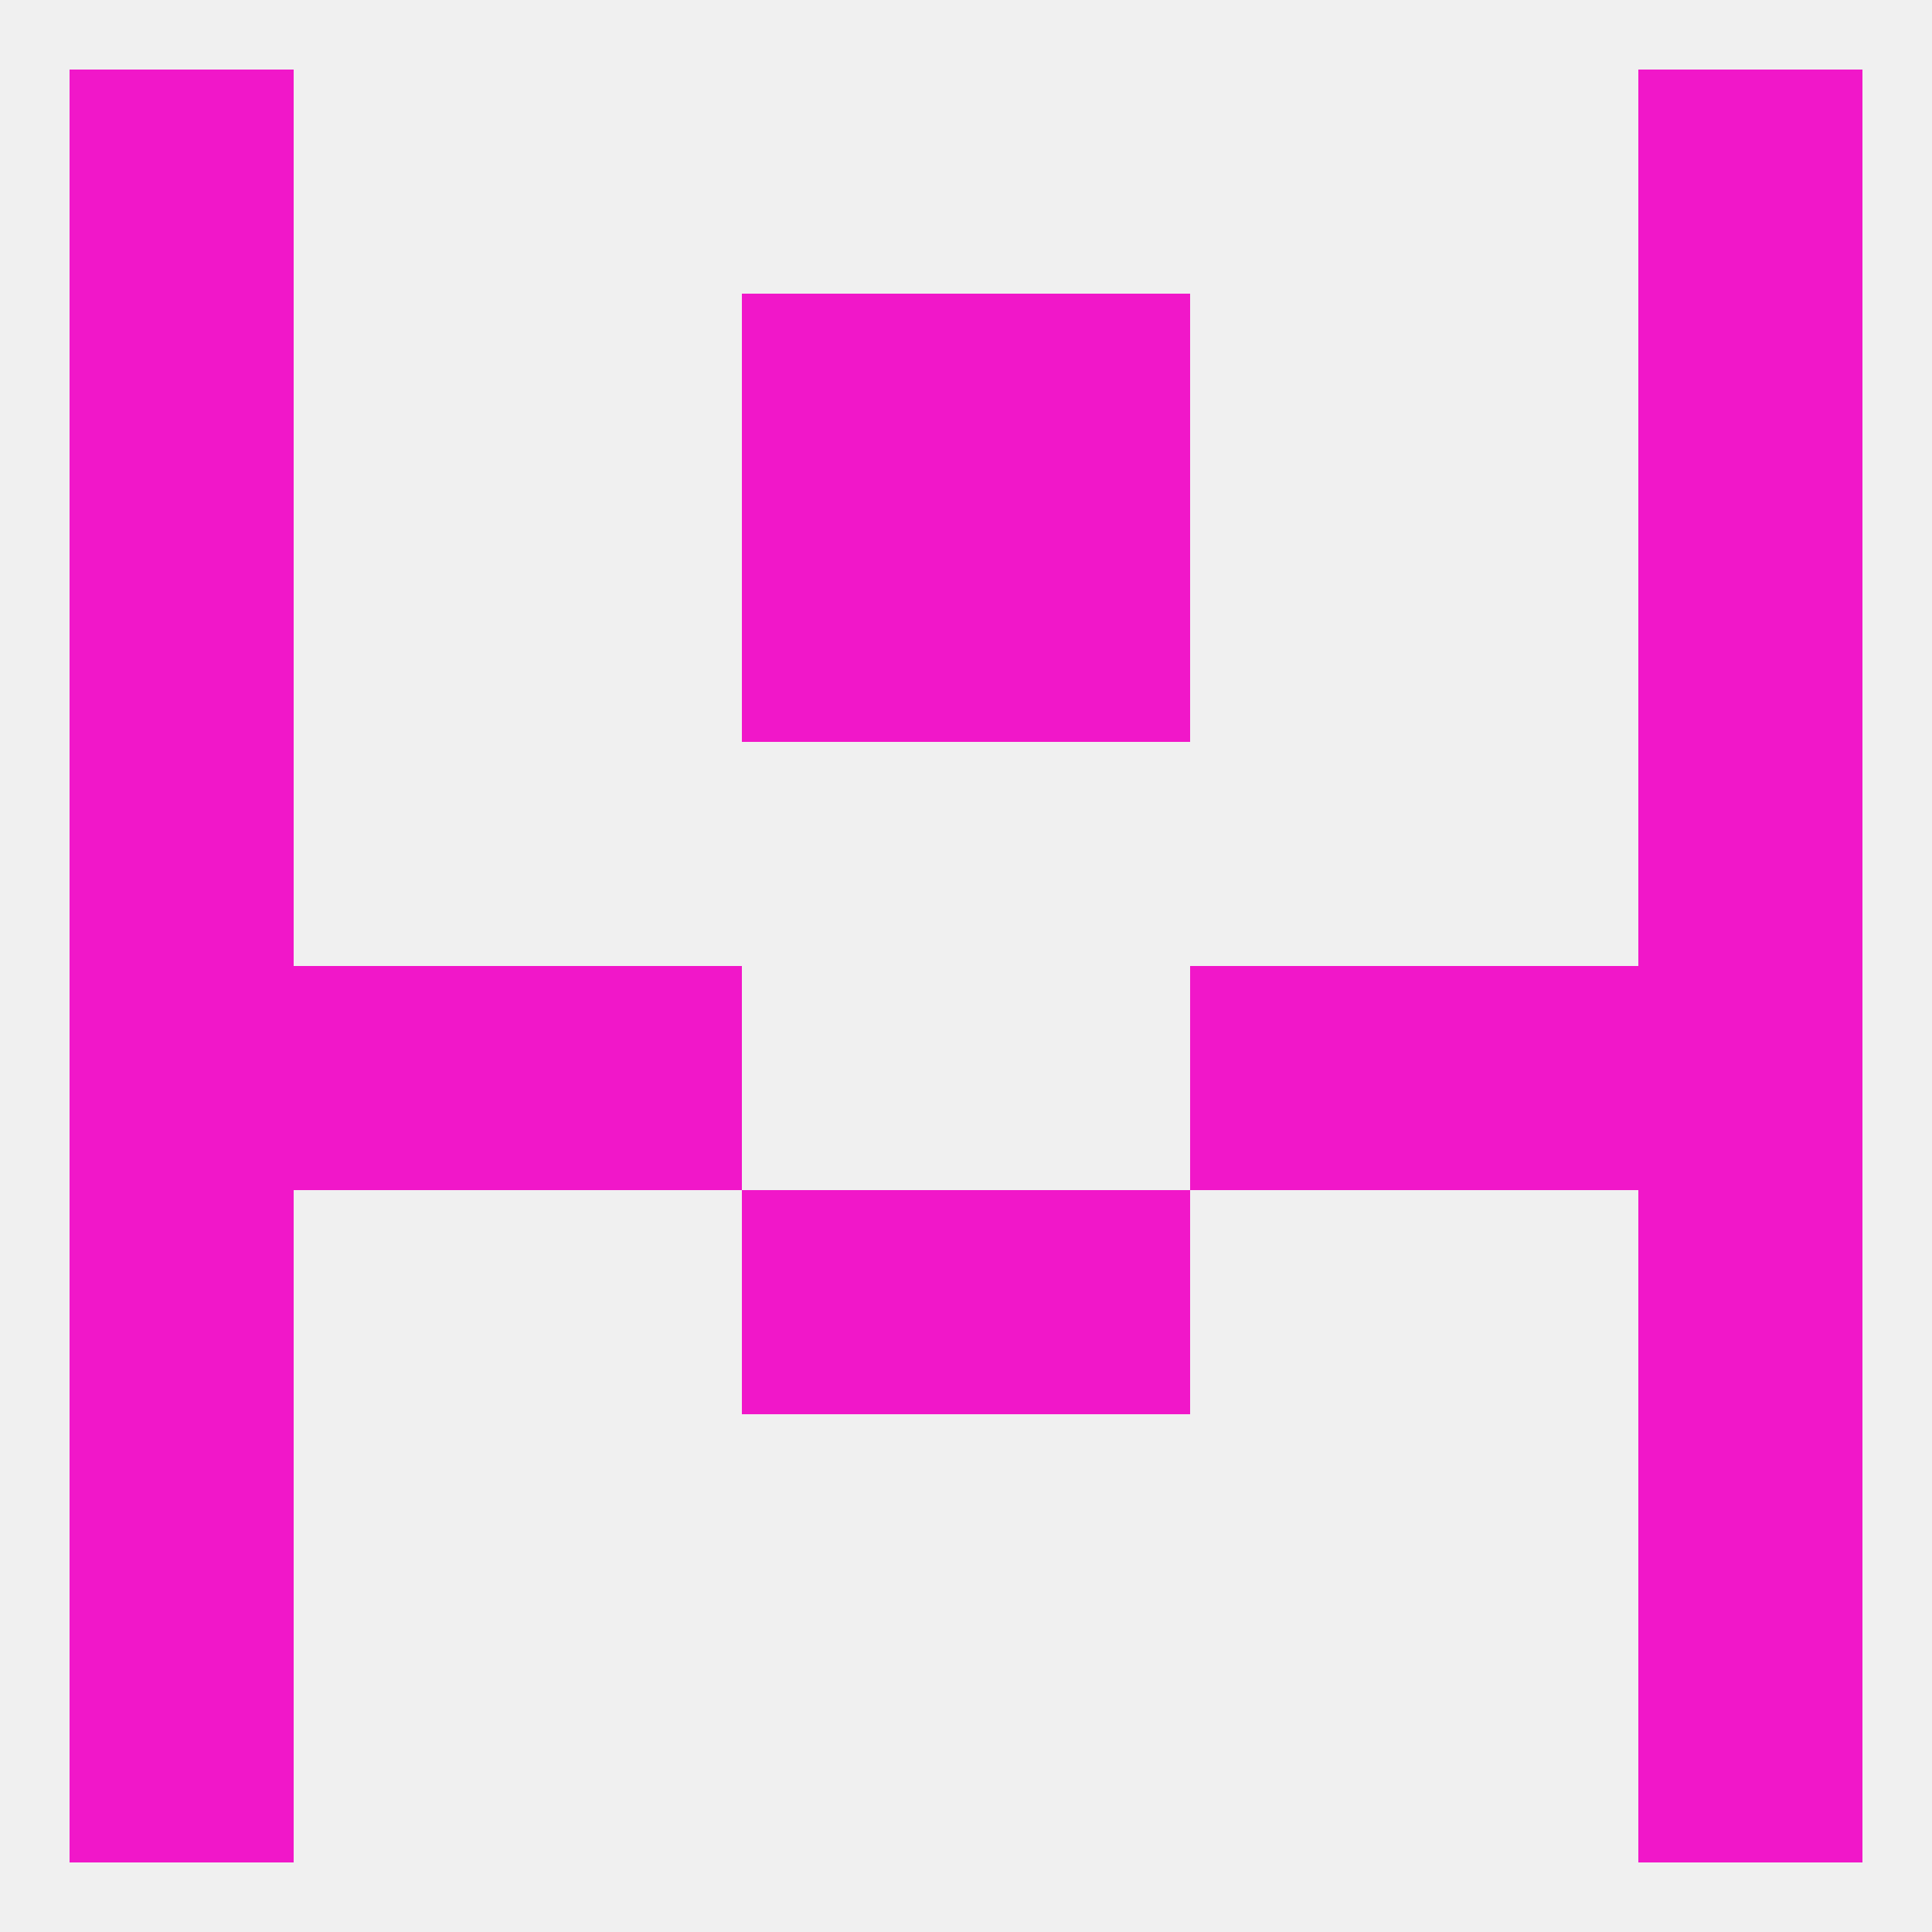
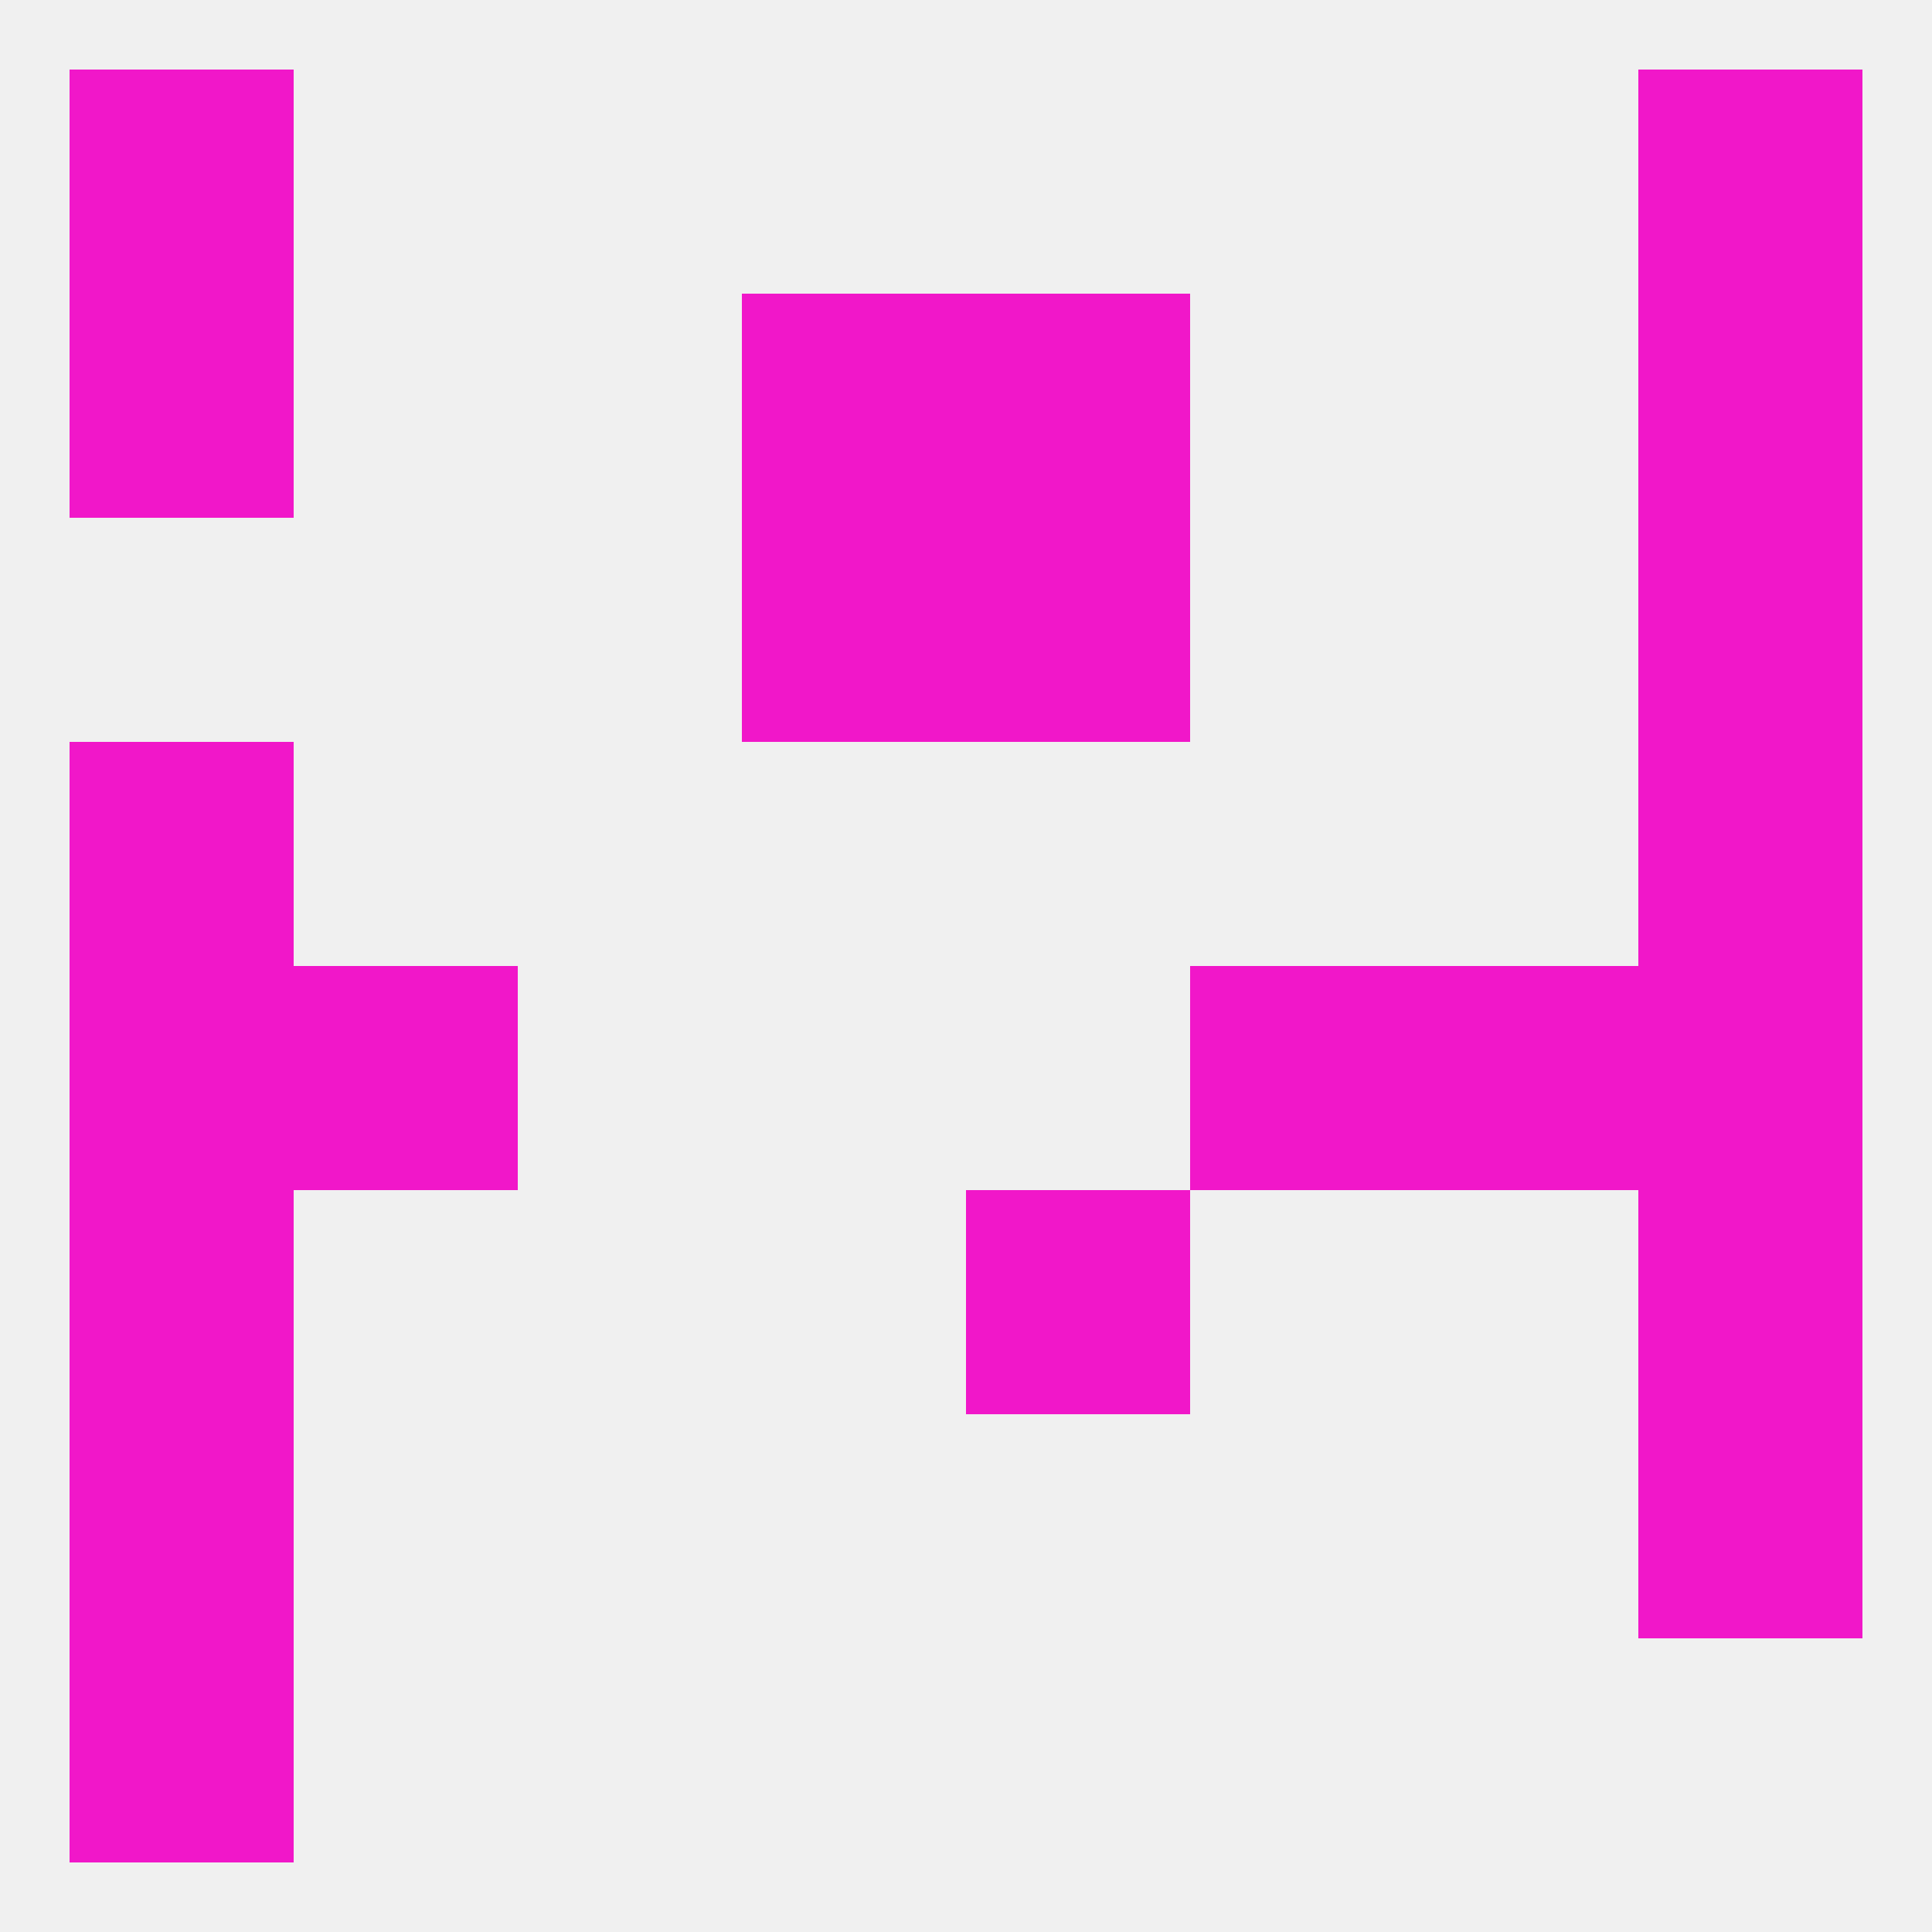
<svg xmlns="http://www.w3.org/2000/svg" version="1.1" baseprofile="full" width="250" height="250" viewBox="0 0 250 250">
  <rect width="100%" height="100%" fill="rgba(240,240,240,255)" />
  <rect x="212" y="96" width="29" height="29" fill="rgba(241,23,201,255)" />
  <rect x="9" y="96" width="29" height="29" fill="rgba(241,23,201,255)" />
  <rect x="212" y="154" width="29" height="29" fill="rgba(241,23,201,255)" />
-   <rect x="96" y="154" width="29" height="29" fill="rgba(241,23,201,255)" />
  <rect x="125" y="154" width="29" height="29" fill="rgba(241,23,201,255)" />
  <rect x="9" y="154" width="29" height="29" fill="rgba(241,23,201,255)" />
  <rect x="9" y="183" width="29" height="29" fill="rgba(241,23,201,255)" />
  <rect x="212" y="183" width="29" height="29" fill="rgba(241,23,201,255)" />
  <rect x="9" y="212" width="29" height="29" fill="rgba(241,23,201,255)" />
-   <rect x="212" y="212" width="29" height="29" fill="rgba(241,23,201,255)" />
  <rect x="9" y="9" width="29" height="29" fill="rgba(241,23,201,255)" />
  <rect x="212" y="9" width="29" height="29" fill="rgba(241,23,201,255)" />
  <rect x="96" y="38" width="29" height="29" fill="rgba(241,23,201,255)" />
  <rect x="125" y="38" width="29" height="29" fill="rgba(241,23,201,255)" />
  <rect x="9" y="38" width="29" height="29" fill="rgba(241,23,201,255)" />
  <rect x="212" y="38" width="29" height="29" fill="rgba(241,23,201,255)" />
-   <rect x="9" y="67" width="29" height="29" fill="rgba(241,23,201,255)" />
  <rect x="212" y="67" width="29" height="29" fill="rgba(241,23,201,255)" />
  <rect x="96" y="67" width="29" height="29" fill="rgba(241,23,201,255)" />
  <rect x="125" y="67" width="29" height="29" fill="rgba(241,23,201,255)" />
  <rect x="212" y="125" width="29" height="29" fill="rgba(241,23,201,255)" />
  <rect x="38" y="125" width="29" height="29" fill="rgba(241,23,201,255)" />
  <rect x="183" y="125" width="29" height="29" fill="rgba(241,23,201,255)" />
-   <rect x="67" y="125" width="29" height="29" fill="rgba(241,23,201,255)" />
  <rect x="154" y="125" width="29" height="29" fill="rgba(241,23,201,255)" />
  <rect x="9" y="125" width="29" height="29" fill="rgba(241,23,201,255)" />
</svg>